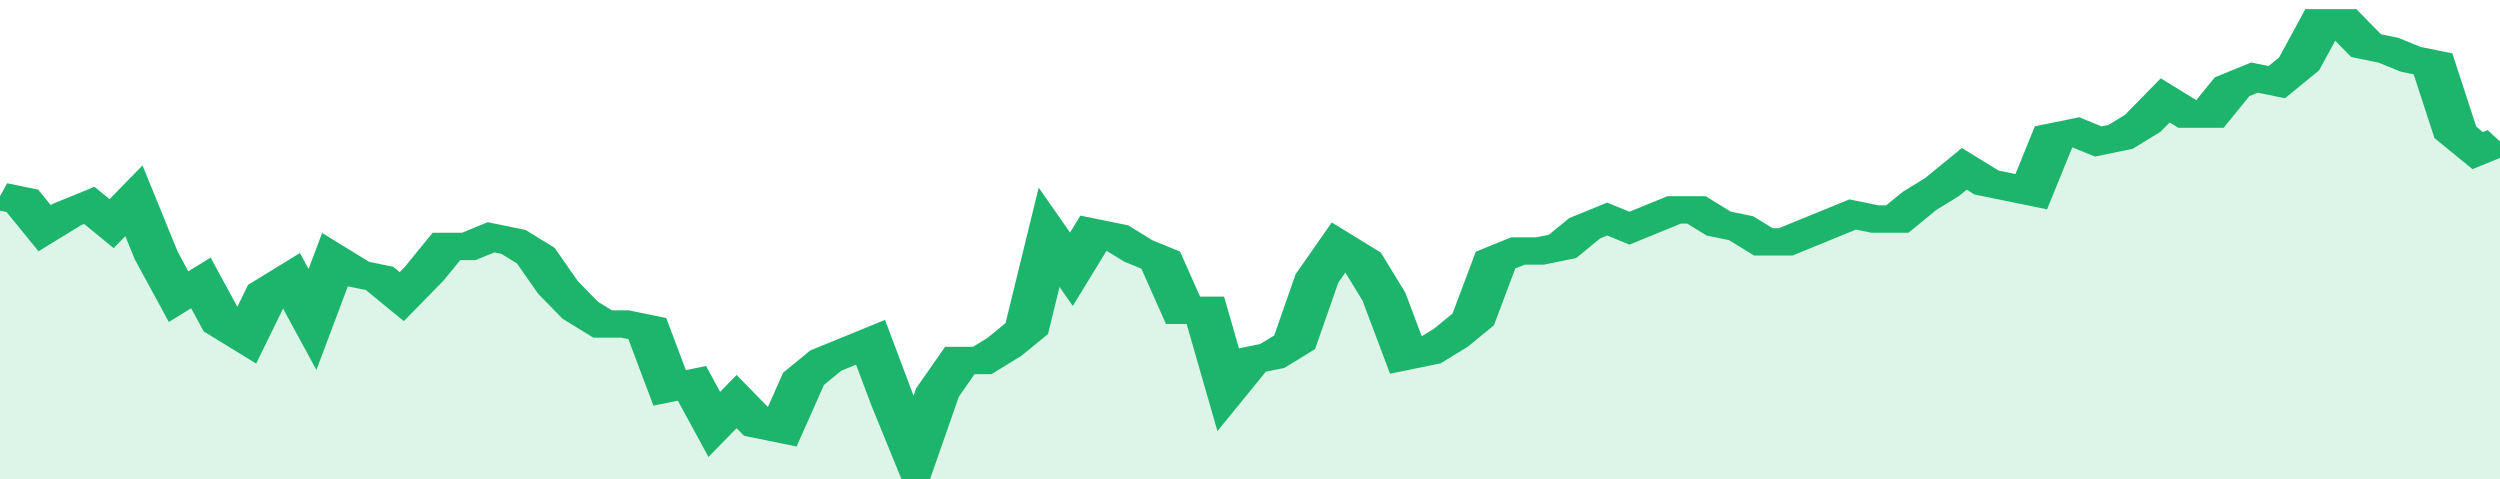
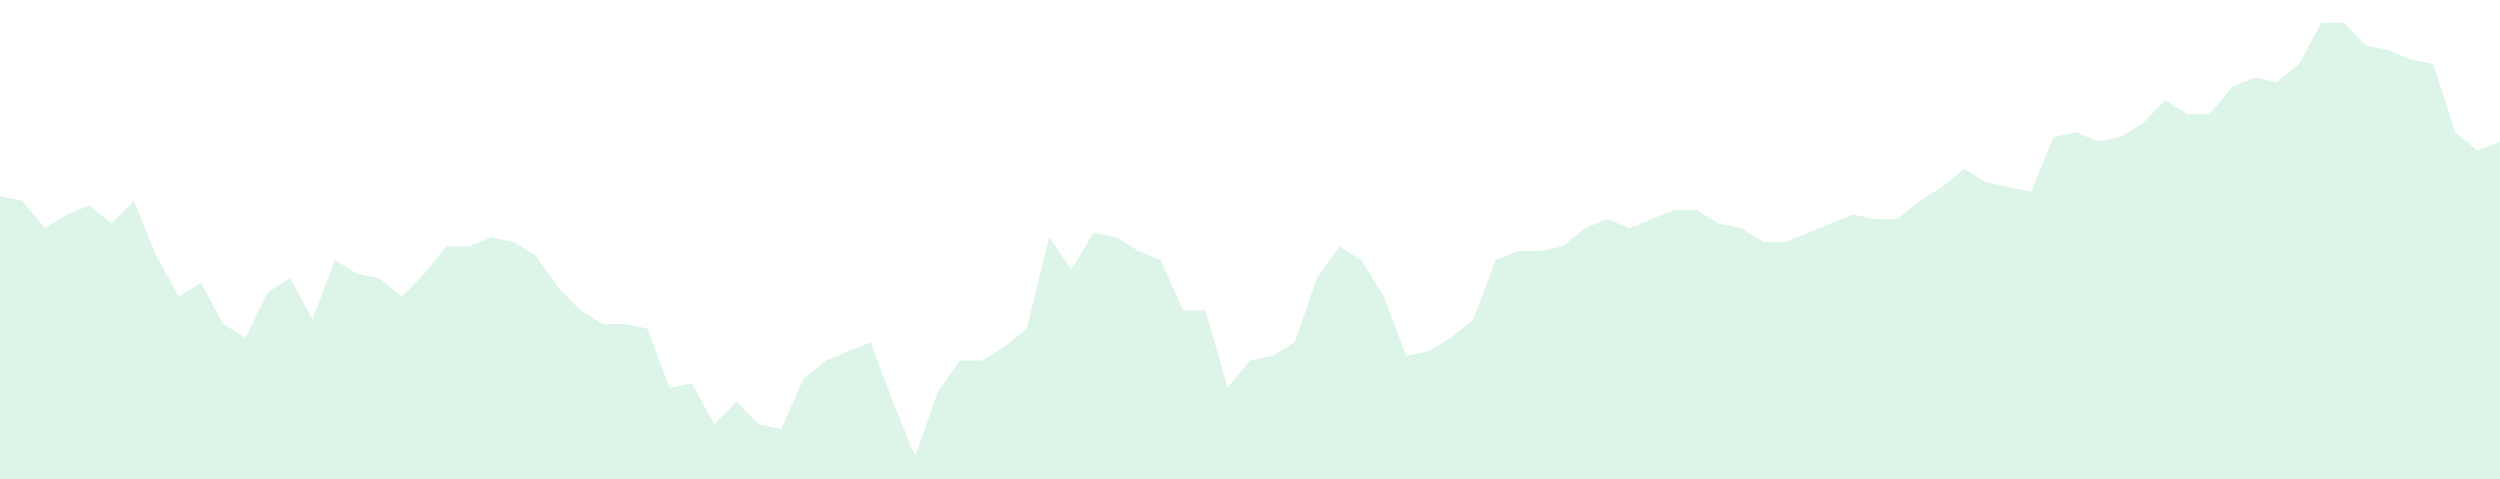
<svg xmlns="http://www.w3.org/2000/svg" viewBox="0 0 336 105" width="120" height="23" preserveAspectRatio="none">
-   <polyline fill="none" stroke="#1db56c" stroke-width="6" points="0, 43 3, 44 6, 50 9, 47 12, 45 15, 49 18, 44 21, 56 24, 65 27, 62 30, 71 33, 74 36, 64 39, 61 42, 70 45, 57 48, 60 51, 61 54, 65 57, 60 60, 54 63, 54 66, 52 69, 53 72, 56 75, 63 78, 68 81, 71 84, 71 87, 72 90, 85 93, 84 96, 93 99, 88 102, 93 105, 94 108, 83 111, 79 114, 77 117, 75 120, 88 123, 100 126, 86 129, 79 132, 79 135, 76 138, 72 141, 52 144, 59 147, 51 150, 52 153, 55 156, 57 159, 68 162, 68 165, 85 168, 79 171, 78 174, 75 177, 61 180, 54 183, 57 186, 65 189, 78 192, 77 195, 74 198, 70 201, 57 204, 55 207, 55 210, 54 213, 50 216, 48 219, 50 222, 48 225, 46 228, 46 231, 49 234, 50 237, 53 240, 53 243, 51 246, 49 249, 47 252, 48 255, 48 258, 44 261, 41 264, 37 267, 40 270, 41 273, 42 276, 30 279, 29 282, 31 285, 30 288, 27 291, 22 294, 25 297, 25 300, 19 303, 17 306, 18 309, 14 312, 5 315, 5 318, 10 321, 11 324, 13 327, 14 330, 29 333, 33 336, 31 336, 31 "> </polyline>
  <polygon fill="#1db56c" opacity="0.15" points="0, 105 0, 43 3, 44 6, 50 9, 47 12, 45 15, 49 18, 44 21, 56 24, 65 27, 62 30, 71 33, 74 36, 64 39, 61 42, 70 45, 57 48, 60 51, 61 54, 65 57, 60 60, 54 63, 54 66, 52 69, 53 72, 56 75, 63 78, 68 81, 71 84, 71 87, 72 90, 85 93, 84 96, 93 99, 88 102, 93 105, 94 108, 83 111, 79 114, 77 117, 75 120, 88 123, 100 126, 86 129, 79 132, 79 135, 76 138, 72 141, 52 144, 59 147, 51 150, 52 153, 55 156, 57 159, 68 162, 68 165, 85 168, 79 171, 78 174, 75 177, 61 180, 54 183, 57 186, 65 189, 78 192, 77 195, 74 198, 70 201, 57 204, 55 207, 55 210, 54 213, 50 216, 48 219, 50 222, 48 225, 46 228, 46 231, 49 234, 50 237, 53 240, 53 243, 51 246, 49 249, 47 252, 48 255, 48 258, 44 261, 41 264, 37 267, 40 270, 41 273, 42 276, 30 279, 29 282, 31 285, 30 288, 27 291, 22 294, 25 297, 25 300, 19 303, 17 306, 18 309, 14 312, 5 315, 5 318, 10 321, 11 324, 13 327, 14 330, 29 333, 33 336, 31 336, 105 " />
</svg>